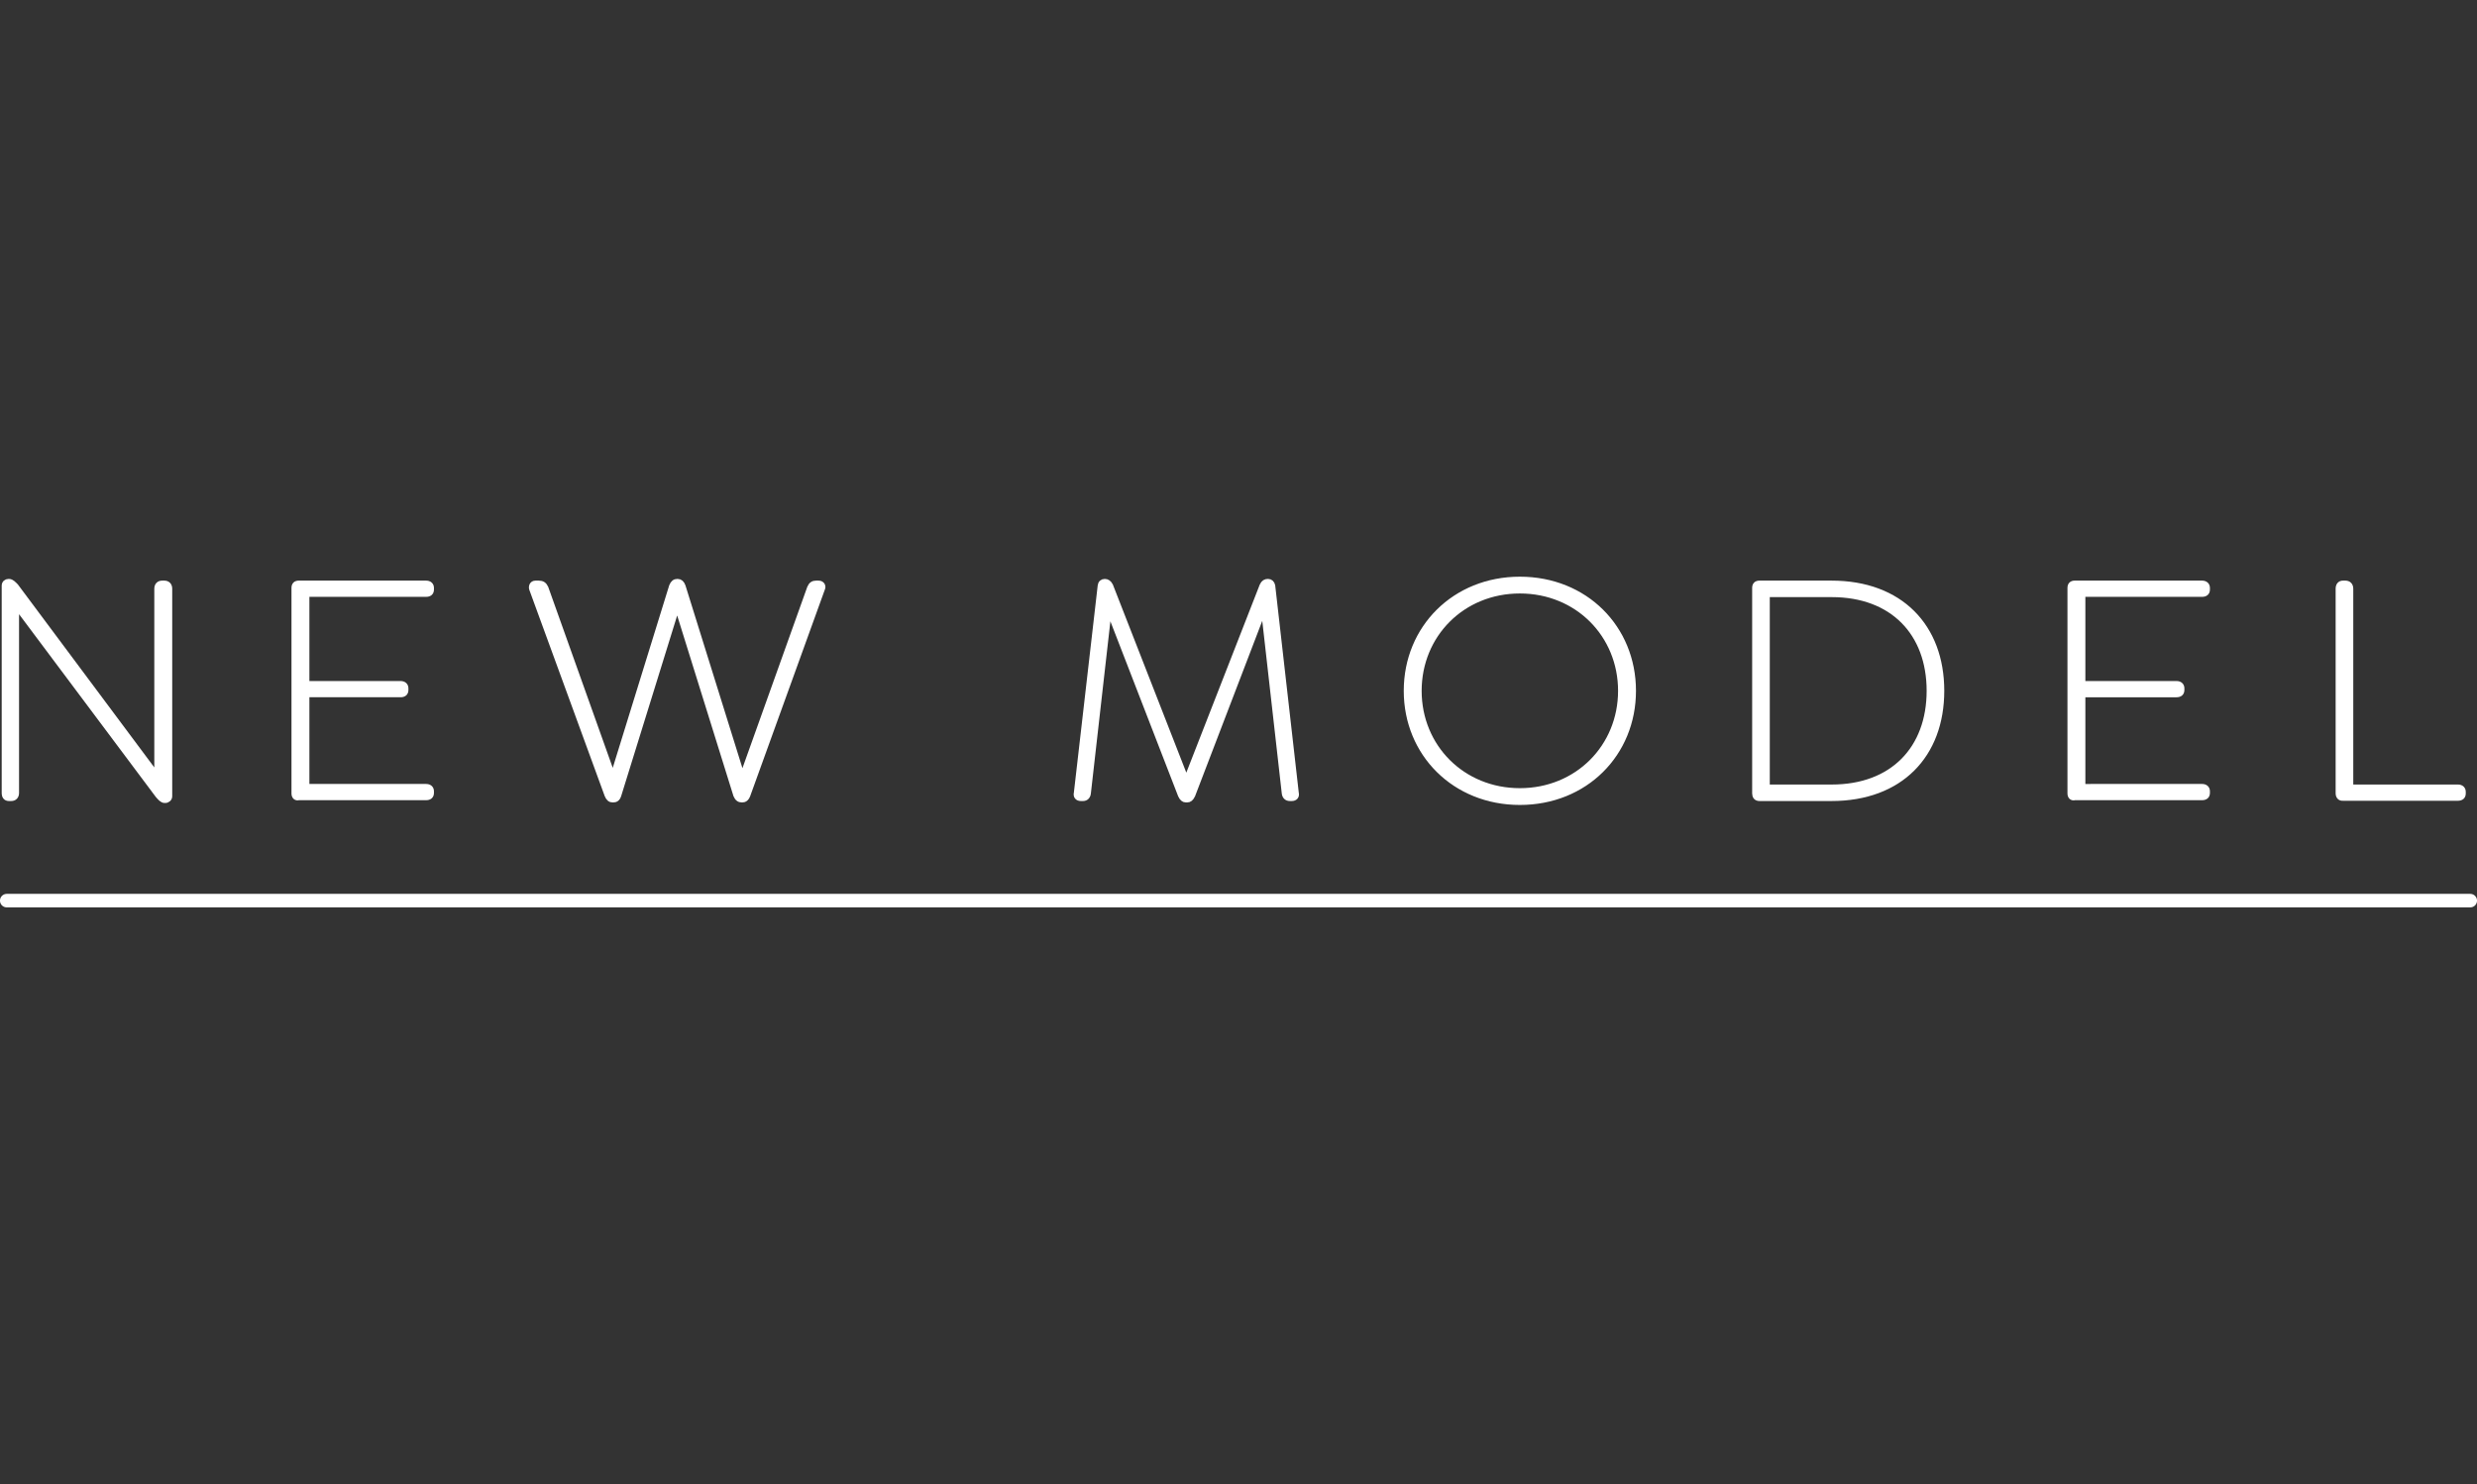
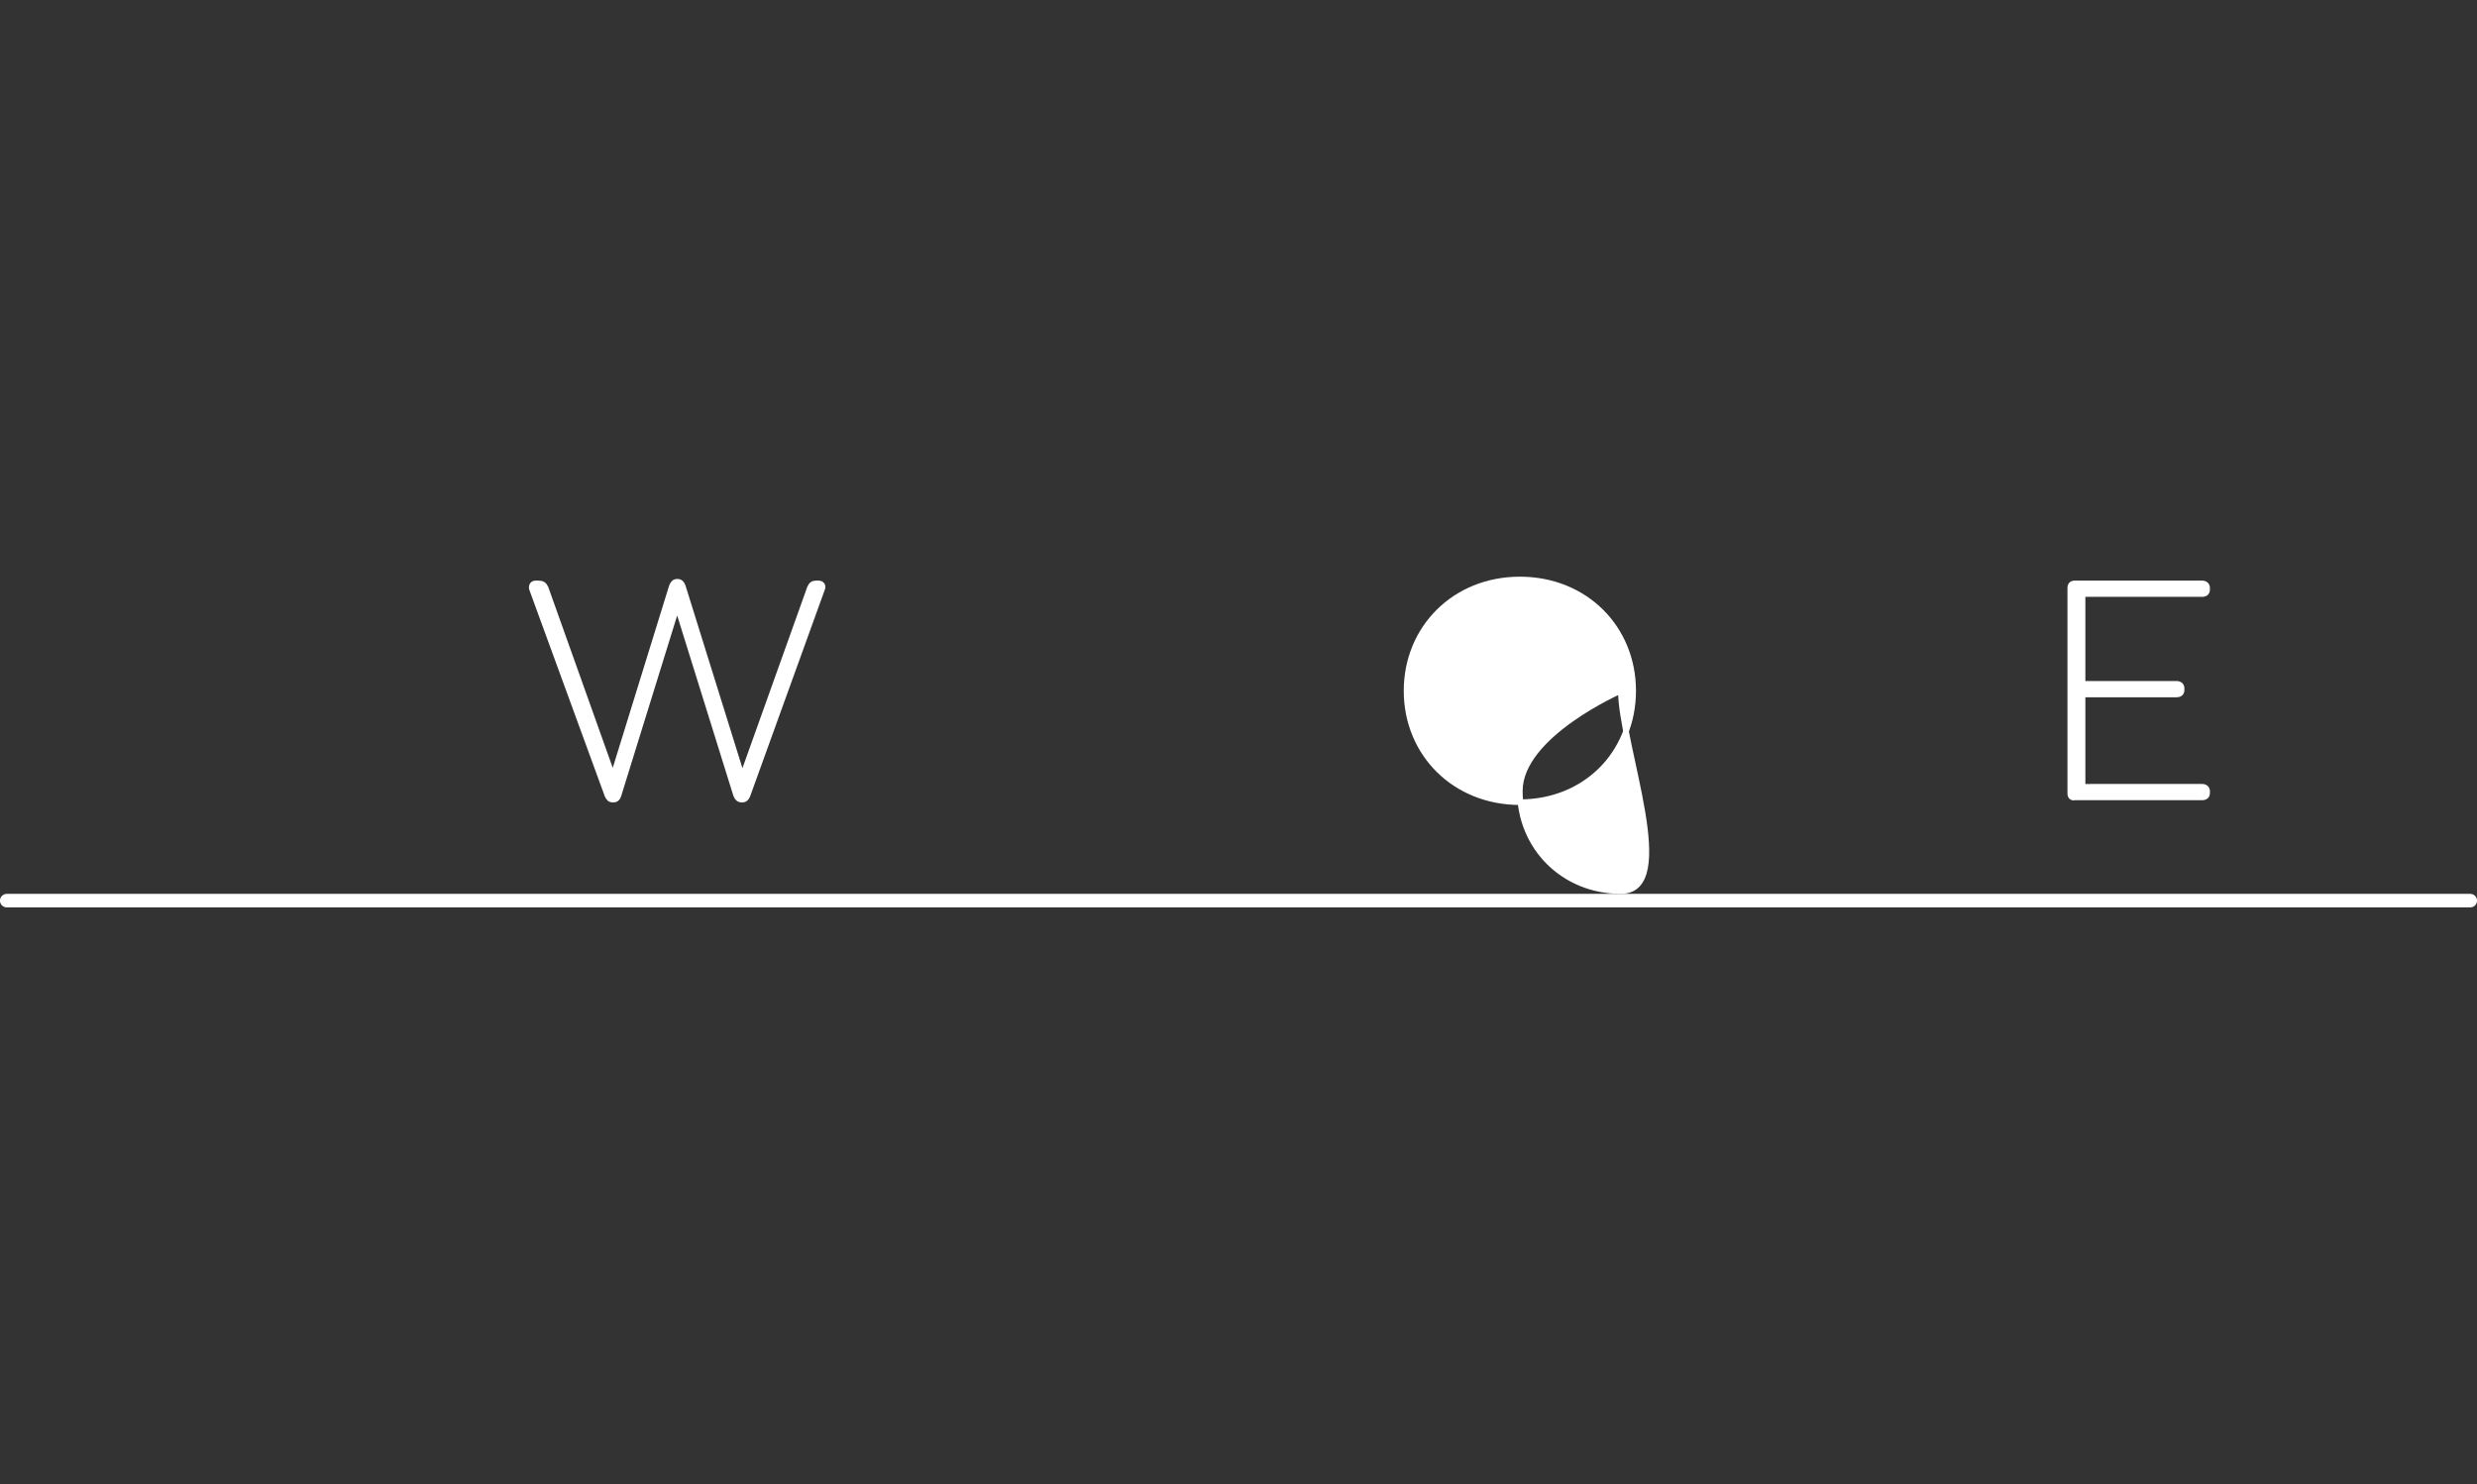
<svg xmlns="http://www.w3.org/2000/svg" version="1.1" id="レイヤー_1" x="0px" y="0px" viewBox="0 0 883 529.1" style="enable-background:new 0 0 883 529.1;" xml:space="preserve">
  <rect x="0" y="0" width="883" height="529.1" fill="#333333" stroke="none" />
  <style type="text/css">
	.st0{fill:#FFFFFF;stroke:#FFFFFF;stroke-width:1.984;stroke-miterlimit:10;}
	.st1{fill:none;stroke:#FFFFFF;stroke-width:4.819;stroke-linecap:round;stroke-miterlimit:10;}
</style>
  <g>
-     <path class="st0" d="M60.4,209.9v74c0,0.8-0.7,1.4-1.5,1.4h-0.2c-0.9,0-1.6-0.9-2.4-1.8L5.8,216v66.7c0,1.2-0.7,1.9-1.8,1.9H3.2   c-1.1,0-1.6-0.7-1.6-1.9v-73.9c0-0.9,0.7-1.4,1.4-1.4h0.2c0.9,0,1.6,0.8,2.4,1.6L56,276.6v-66.7c0-1.2,0.7-1.9,1.8-1.9h0.8   C59.7,208,60.4,208.7,60.4,209.9L60.4,209.9z" />
-     <path class="st0" d="M104.9,282.9v-73.3c0-1.1,0.6-1.6,1.6-1.6h45.4c1.1,0,1.8,0.6,1.8,1.6v0.6c0,1.1-0.7,1.6-1.8,1.6h-42.6v32   h33.5c1.1,0,1.8,0.6,1.8,1.6v0.6c0,1.1-0.7,1.6-1.8,1.6h-33.5v32.9h42.6c1.1,0,1.8,0.6,1.8,1.6v0.6c0,1.1-0.7,1.6-1.8,1.6h-45.4   C105.5,284.6,104.9,283.9,104.9,282.9L104.9,282.9z" />
    <path class="st0" d="M293.1,209.9l-26.6,73.6c-0.5,1.3-1.2,1.6-1.9,1.6h-0.2c-0.8,0-1.5-0.4-2-1.6l-21-67.4l-20.9,67.4   c-0.4,1.3-1.1,1.6-1.9,1.6h-0.2c-0.8,0-1.4-0.4-1.9-1.6l-26.9-73.6c-0.2-0.8,0.1-1.9,1.3-1.9h1.2c1.2,0,1.9,0.5,2.4,1.6l24,67.3   l21-67.9c0.5-1.2,1.1-1.6,1.9-1.6h0.2c0.8,0,1.4,0.5,1.8,1.6l21.2,68l24.1-67.4c0.5-1.2,1.2-1.6,2.2-1.6h0.9   C293.1,208,293.5,209.1,293.1,209.9L293.1,209.9z" />
-     <path class="st0" d="M460.5,284.6h-0.7c-1.1,0-1.8-0.7-1.9-1.9l-7.4-65.5l-25.4,66.3c-0.6,1.2-1.1,1.6-1.9,1.6h-0.5   c-0.7,0-1.3-0.5-1.8-1.6l-25.6-66.1l-7.4,65.3c-0.1,1.2-0.8,1.9-1.8,1.9h-0.8c-1.1,0-1.8-0.7-1.5-1.9l8.5-73.9   c0.1-0.9,0.7-1.4,1.5-1.4h0.1c0.7,0,1.4,0.4,1.9,1.4l27.1,69.4l27.1-69.4c0.5-1.1,1.2-1.4,1.9-1.4h0.2c0.7,0,1.3,0.5,1.5,1.4   l8.4,73.9C462.3,283.9,461.6,284.6,460.5,284.6L460.5,284.6z" />
-     <path class="st0" d="M501.4,246.3c0-22.4,17.2-39.7,40.4-39.7c23.3,0,40.4,17.3,40.4,39.7S565.1,286,541.8,286   C518.6,286,501.4,268.7,501.4,246.3L501.4,246.3z M577.8,246.3c0-20-15.5-35.7-36-35.7s-36,15.7-36,35.7s15.5,35.7,36,35.7   S577.8,266.3,577.8,246.3L577.8,246.3z" />
-     <path class="st0" d="M625.6,282.9v-73.3c0-1.1,0.6-1.6,1.6-1.6h25.7c24.5,0,39.2,15.4,39.2,38.3s-14.7,38.3-39.2,38.3h-25.7   C626.1,284.6,625.6,283.9,625.6,282.9L625.6,282.9z M653,280.7c21.7,0,34.8-13.8,34.8-34.4s-13.1-34.4-34.8-34.4h-23.1v68.8   L653,280.7z" />
+     <path class="st0" d="M501.4,246.3c0-22.4,17.2-39.7,40.4-39.7c23.3,0,40.4,17.3,40.4,39.7S565.1,286,541.8,286   C518.6,286,501.4,268.7,501.4,246.3L501.4,246.3z M577.8,246.3s-36,15.7-36,35.7s15.5,35.7,36,35.7   S577.8,266.3,577.8,246.3L577.8,246.3z" />
    <path class="st0" d="M738,282.9v-73.3c0-1.1,0.6-1.6,1.6-1.6H785c1.1,0,1.8,0.6,1.8,1.6v0.6c0,1.1-0.7,1.6-1.8,1.6h-42.6v32h33.5   c1.1,0,1.8,0.6,1.8,1.6v0.6c0,1.1-0.7,1.6-1.8,1.6h-33.5v32.9H785c1.1,0,1.8,0.6,1.8,1.6v0.6c0,1.1-0.7,1.6-1.8,1.6h-45.4   C738.6,284.6,738,283.9,738,282.9L738,282.9z" />
-     <path class="st0" d="M833.6,282.8v-72.9c0-1.2,0.6-1.9,1.6-1.9h0.9c1.1,0,1.8,0.7,1.8,1.9v70.8h38.3c1.1,0,1.8,0.6,1.8,1.6v0.6   c0,1.1-0.7,1.6-1.8,1.6h-41C834.2,284.6,833.6,283.9,833.6,282.8L833.6,282.8z" />
    <path class="st1" d="M2.4,321.1h878.2" />
  </g>
</svg>